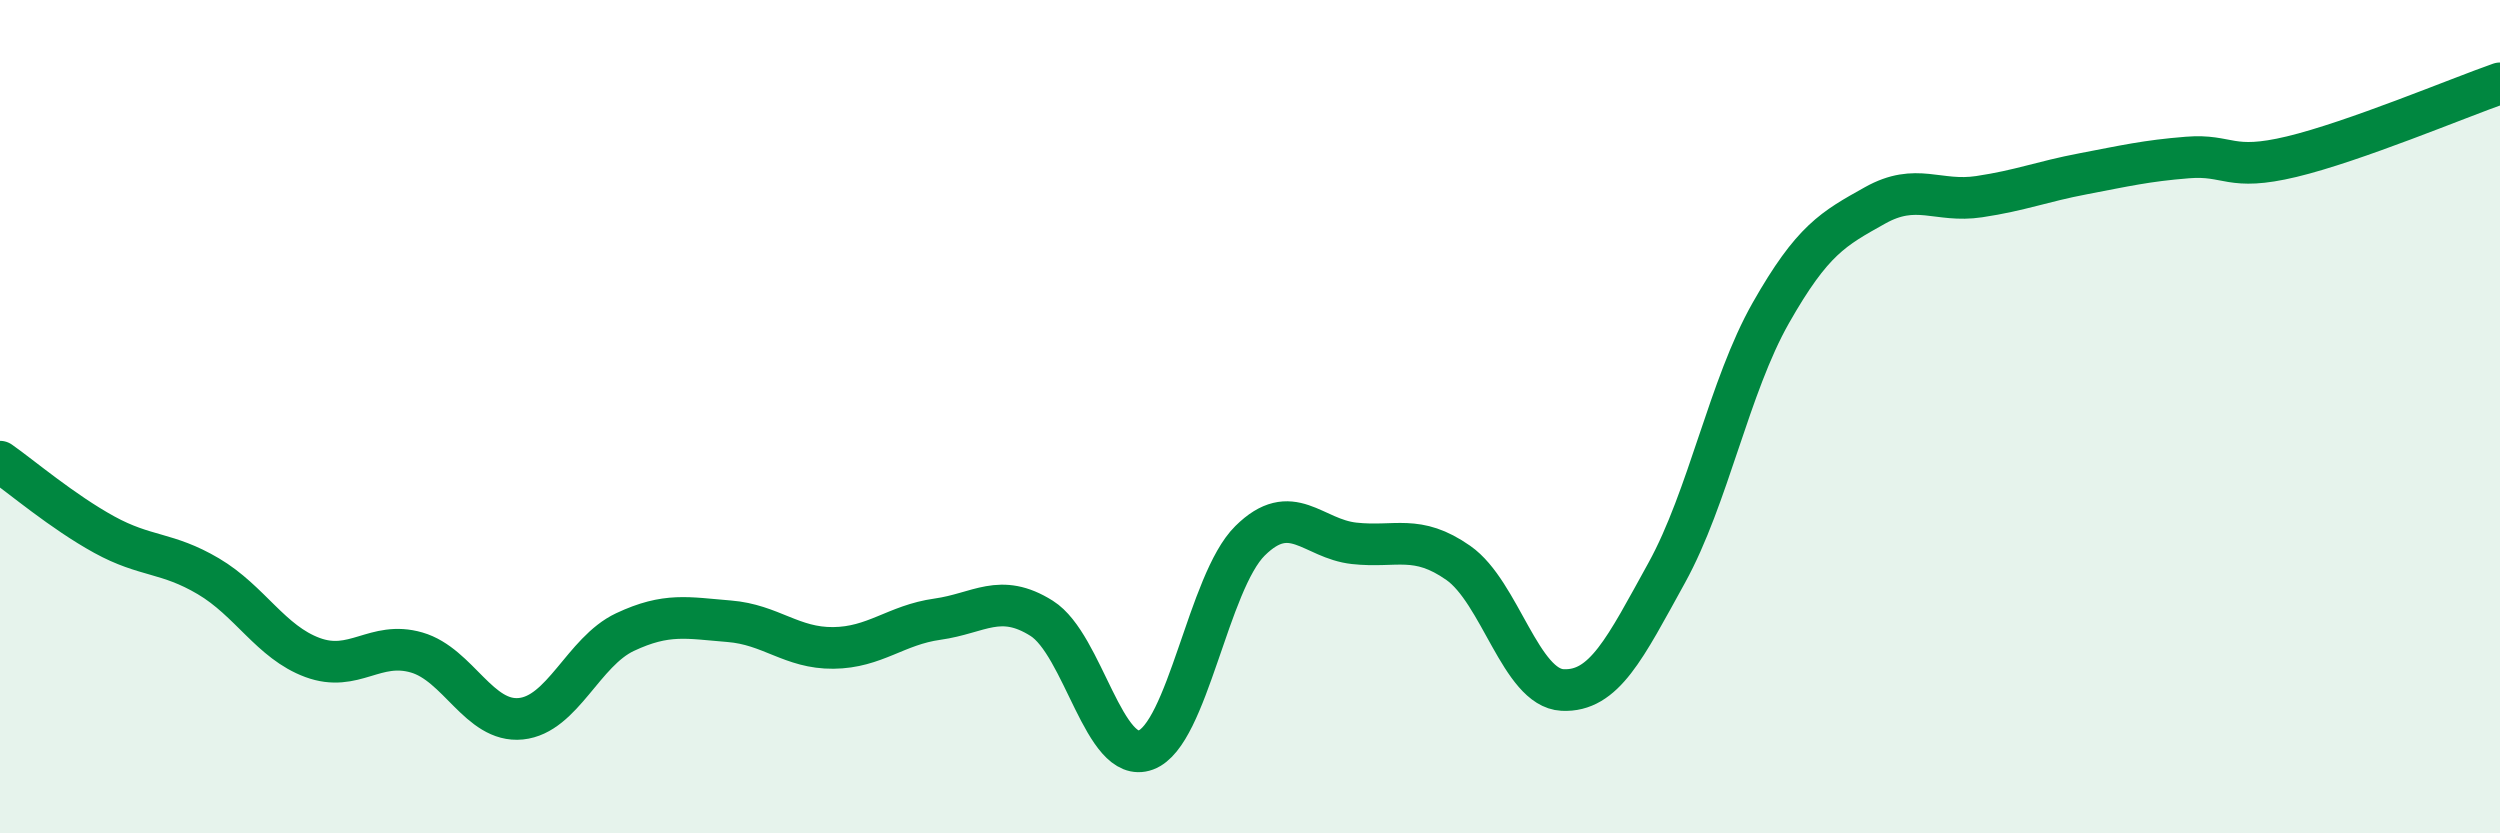
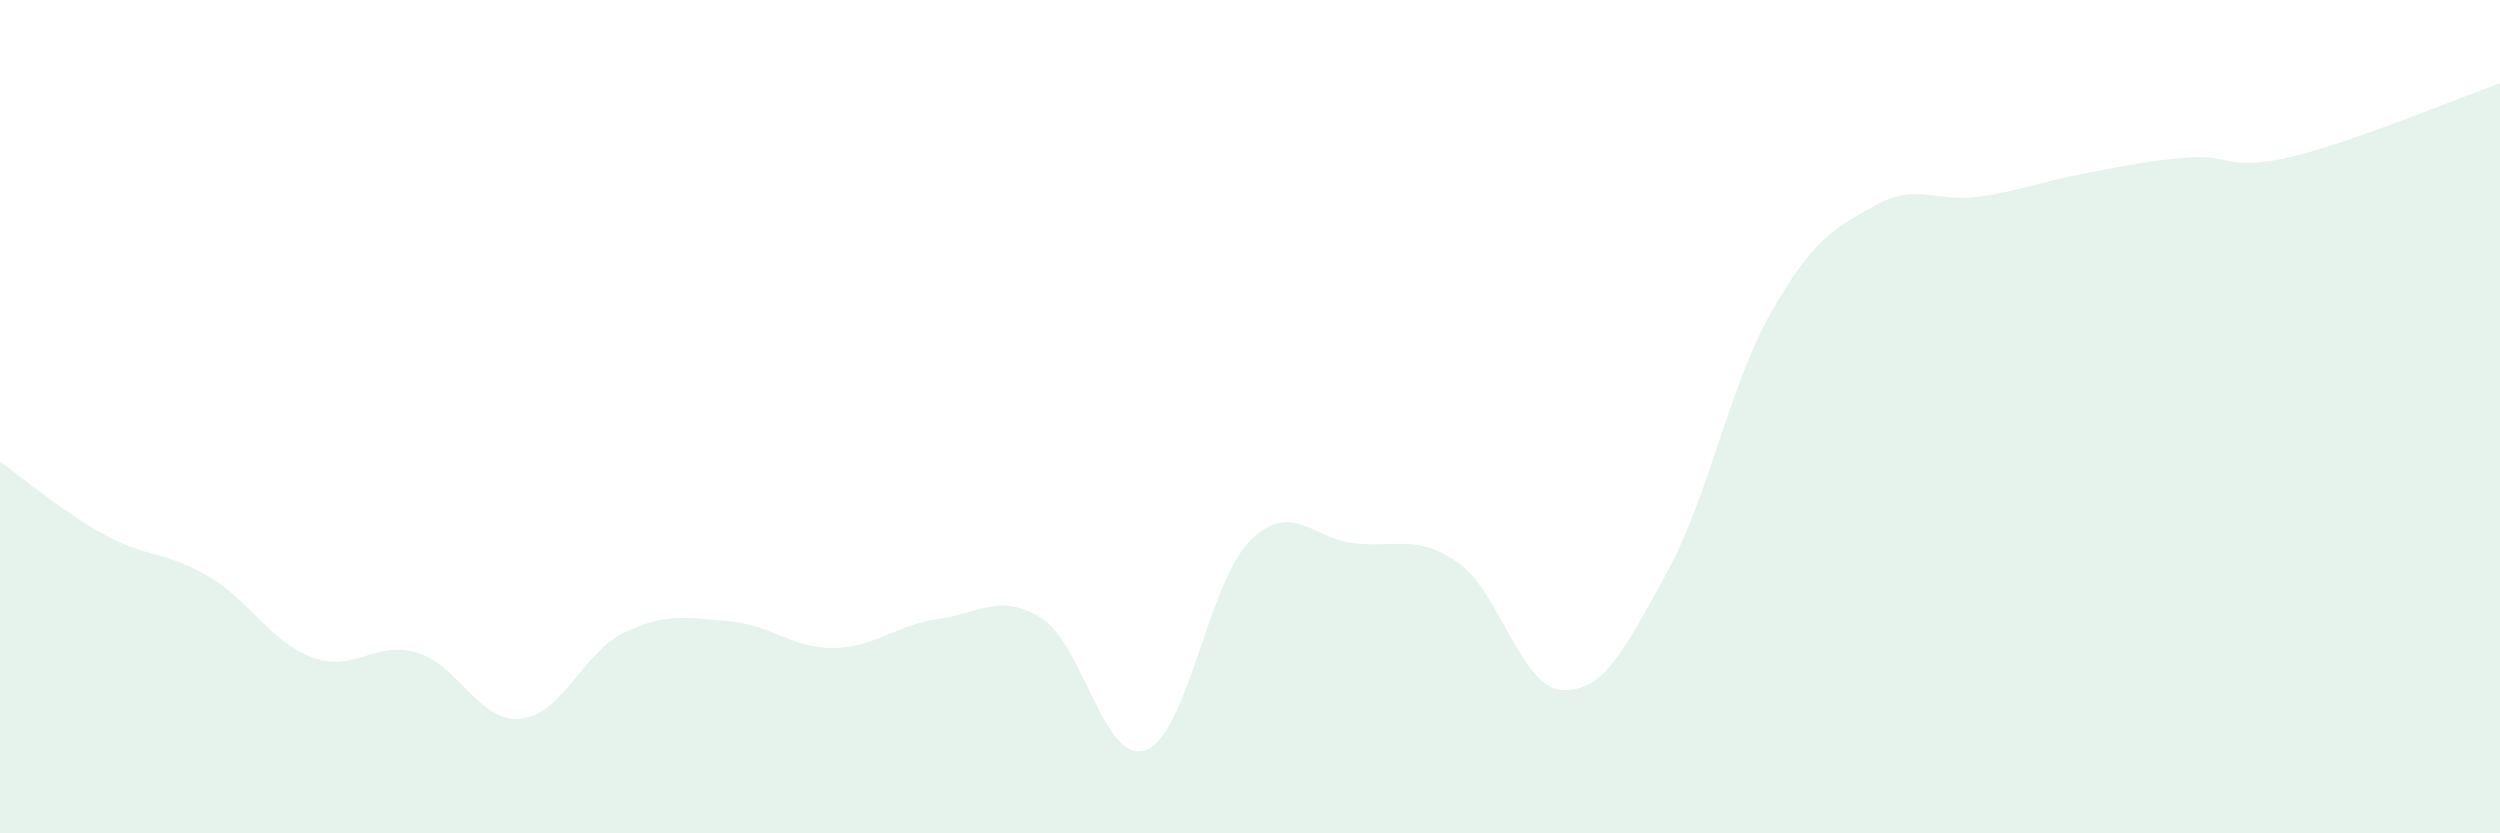
<svg xmlns="http://www.w3.org/2000/svg" width="60" height="20" viewBox="0 0 60 20">
  <path d="M 0,11.08 C 0.5,11.43 1.5,12.28 2.5,12.83 C 3.5,13.38 4,13.24 5,13.83 C 6,14.42 6.5,15.41 7.5,15.78 C 8.5,16.15 9,15.37 10,15.66 C 11,15.95 11.5,17.35 12.5,17.25 C 13.5,17.15 14,15.64 15,15.17 C 16,14.7 16.5,14.83 17.5,14.91 C 18.5,14.99 19,15.56 20,15.55 C 21,15.54 21.5,15 22.5,14.86 C 23.5,14.72 24,14.21 25,14.84 C 26,15.47 26.5,18.37 27.5,18 C 28.5,17.63 29,13.97 30,12.98 C 31,11.99 31.5,12.93 32.5,13.04 C 33.5,13.15 34,12.81 35,13.51 C 36,14.21 36.5,16.51 37.5,16.56 C 38.5,16.61 39,15.56 40,13.75 C 41,11.94 41.5,9.27 42.5,7.51 C 43.5,5.75 44,5.49 45,4.93 C 46,4.37 46.5,4.87 47.5,4.72 C 48.5,4.57 49,4.36 50,4.17 C 51,3.98 51.5,3.86 52.5,3.78 C 53.5,3.7 53.5,4.12 55,3.76 C 56.5,3.4 59,2.35 60,2L60 20L0 20Z" fill="#008740" opacity="0.1" stroke-linecap="round" stroke-linejoin="round" />
-   <path d="M 0,11.08 C 0.5,11.43 1.5,12.28 2.5,12.83 C 3.5,13.38 4,13.24 5,13.83 C 6,14.42 6.5,15.41 7.5,15.78 C 8.5,16.15 9,15.37 10,15.66 C 11,15.95 11.5,17.35 12.5,17.25 C 13.5,17.15 14,15.64 15,15.17 C 16,14.7 16.5,14.83 17.5,14.91 C 18.5,14.99 19,15.56 20,15.55 C 21,15.54 21.5,15 22.5,14.86 C 23.5,14.72 24,14.21 25,14.84 C 26,15.47 26.5,18.37 27.5,18 C 28.5,17.63 29,13.97 30,12.98 C 31,11.99 31.5,12.93 32.5,13.04 C 33.5,13.15 34,12.81 35,13.51 C 36,14.21 36.5,16.51 37.5,16.56 C 38.5,16.61 39,15.56 40,13.75 C 41,11.94 41.5,9.27 42.5,7.51 C 43.5,5.75 44,5.49 45,4.93 C 46,4.37 46.5,4.87 47.5,4.72 C 48.5,4.57 49,4.36 50,4.17 C 51,3.98 51.5,3.86 52.5,3.78 C 53.5,3.7 53.5,4.12 55,3.76 C 56.5,3.4 59,2.35 60,2" stroke="#008740" stroke-width="1" fill="none" stroke-linecap="round" stroke-linejoin="round" />
</svg>